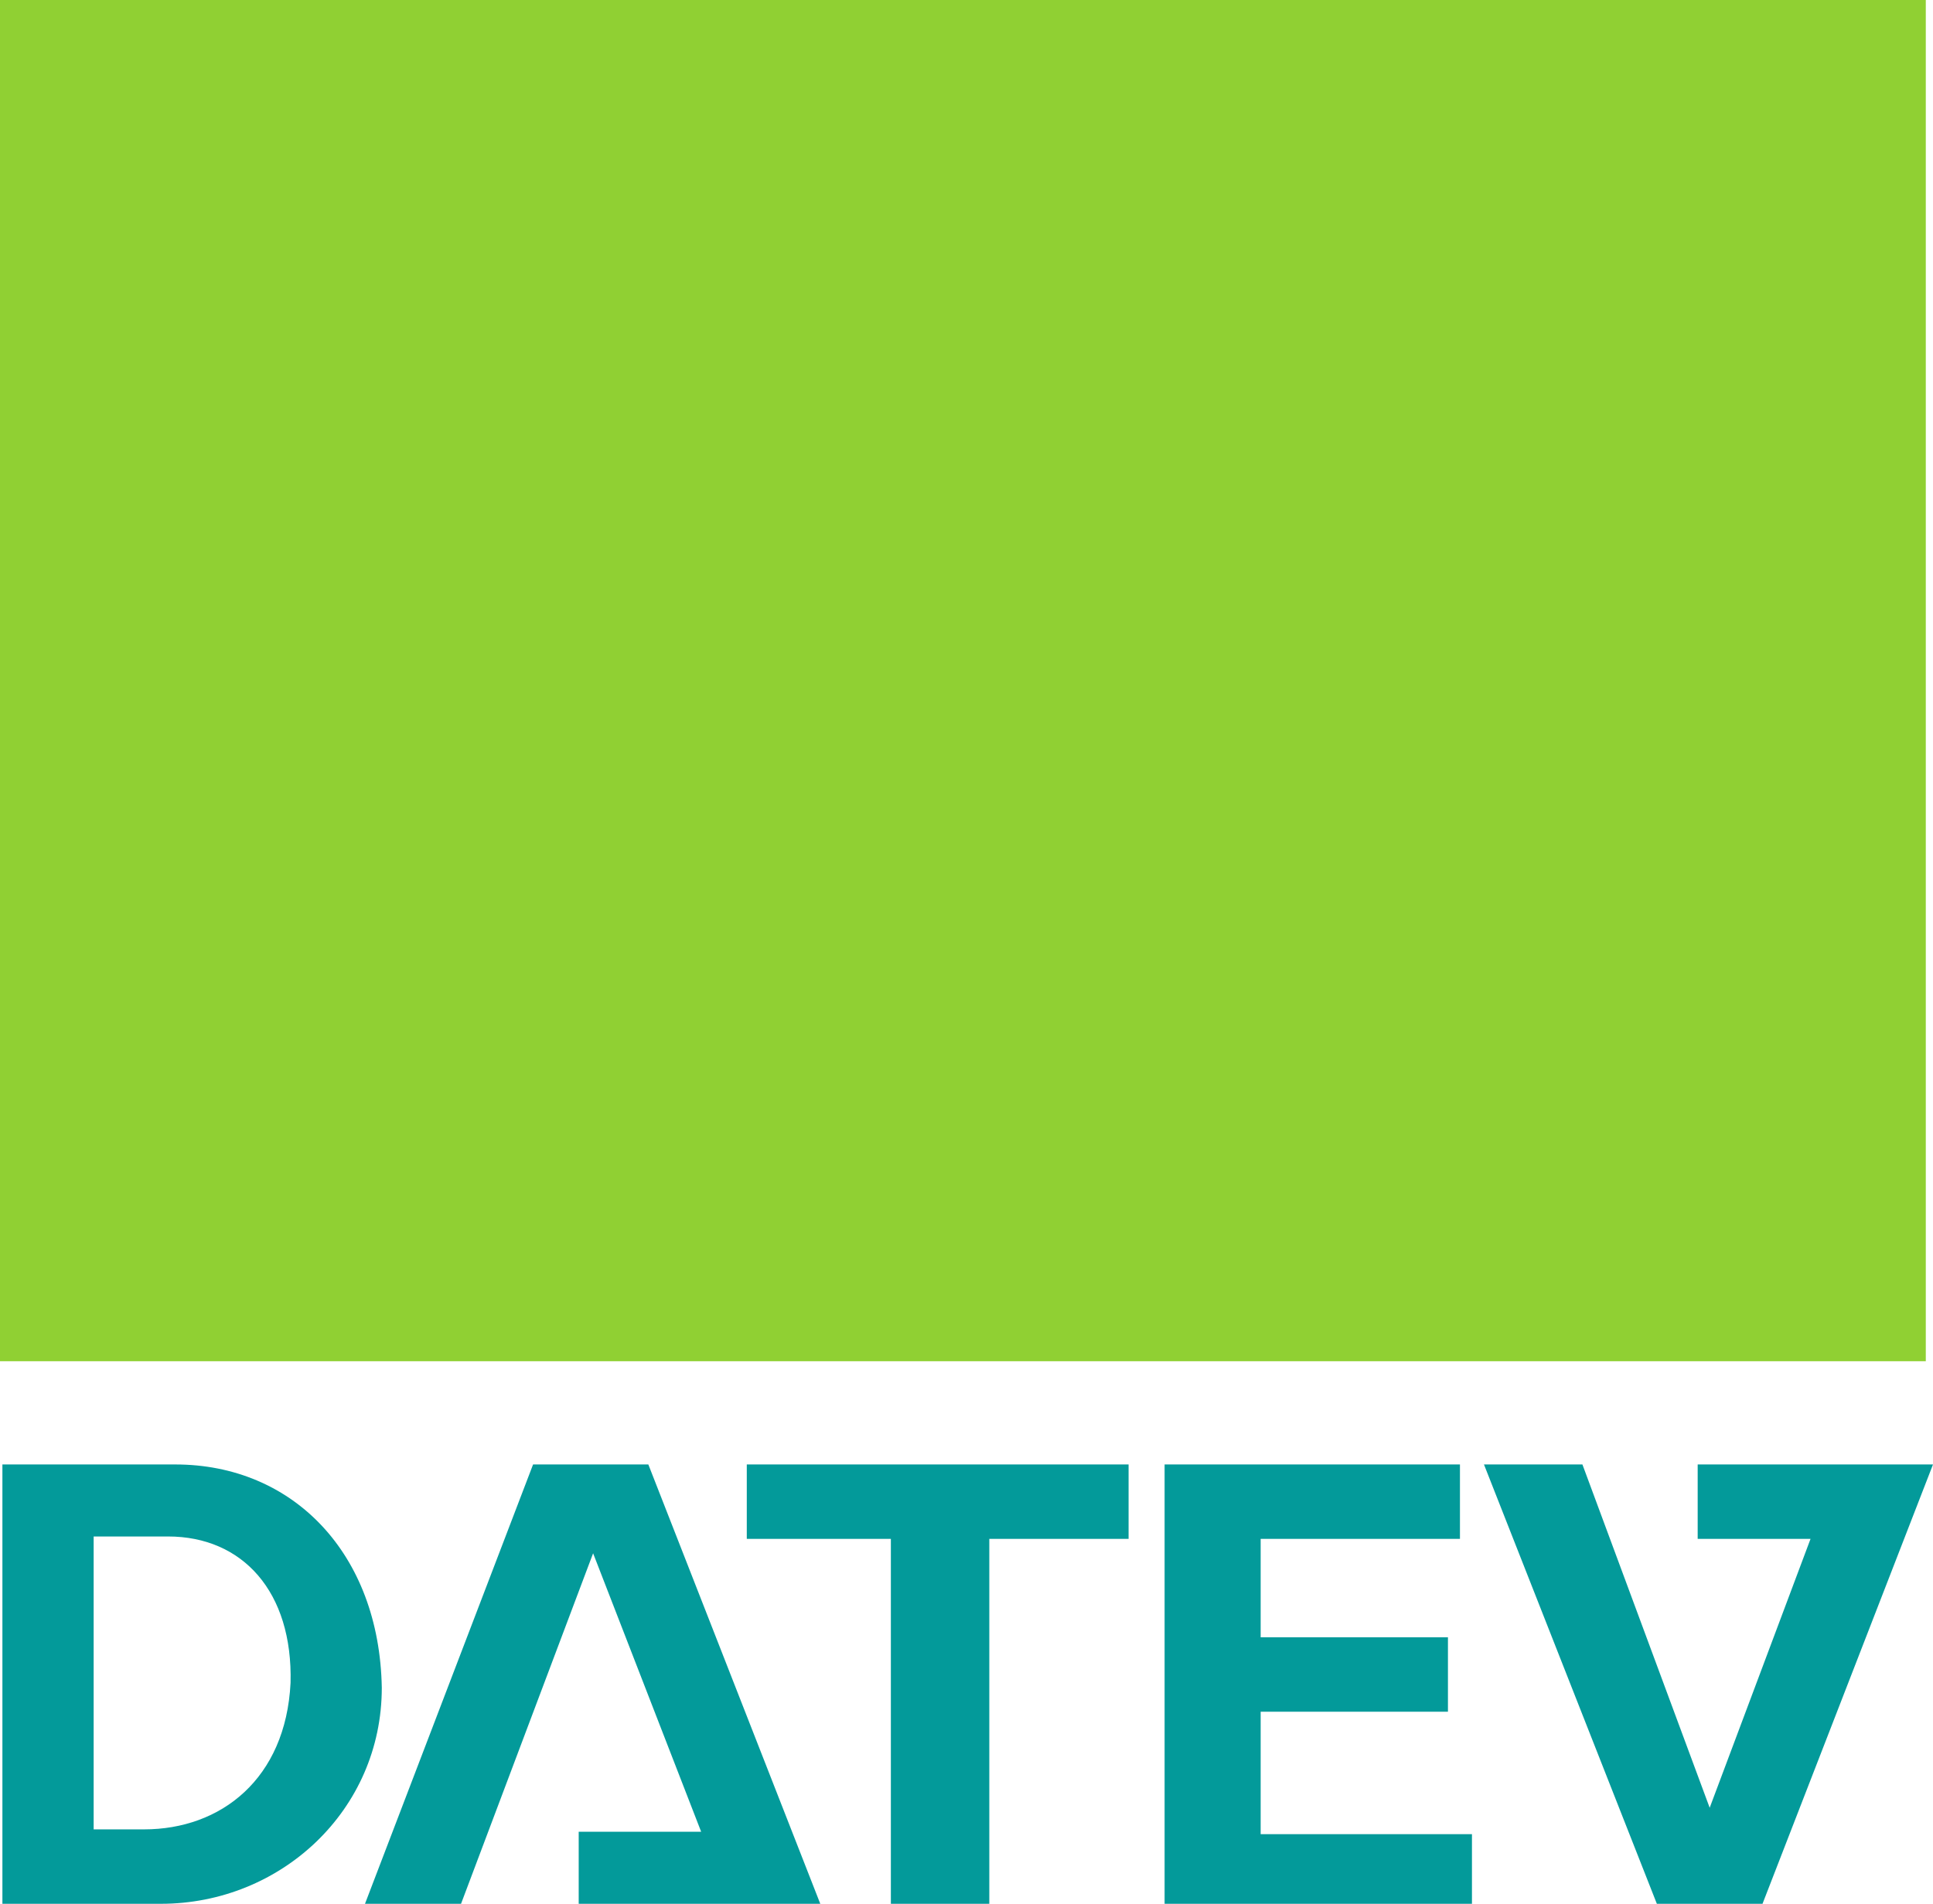
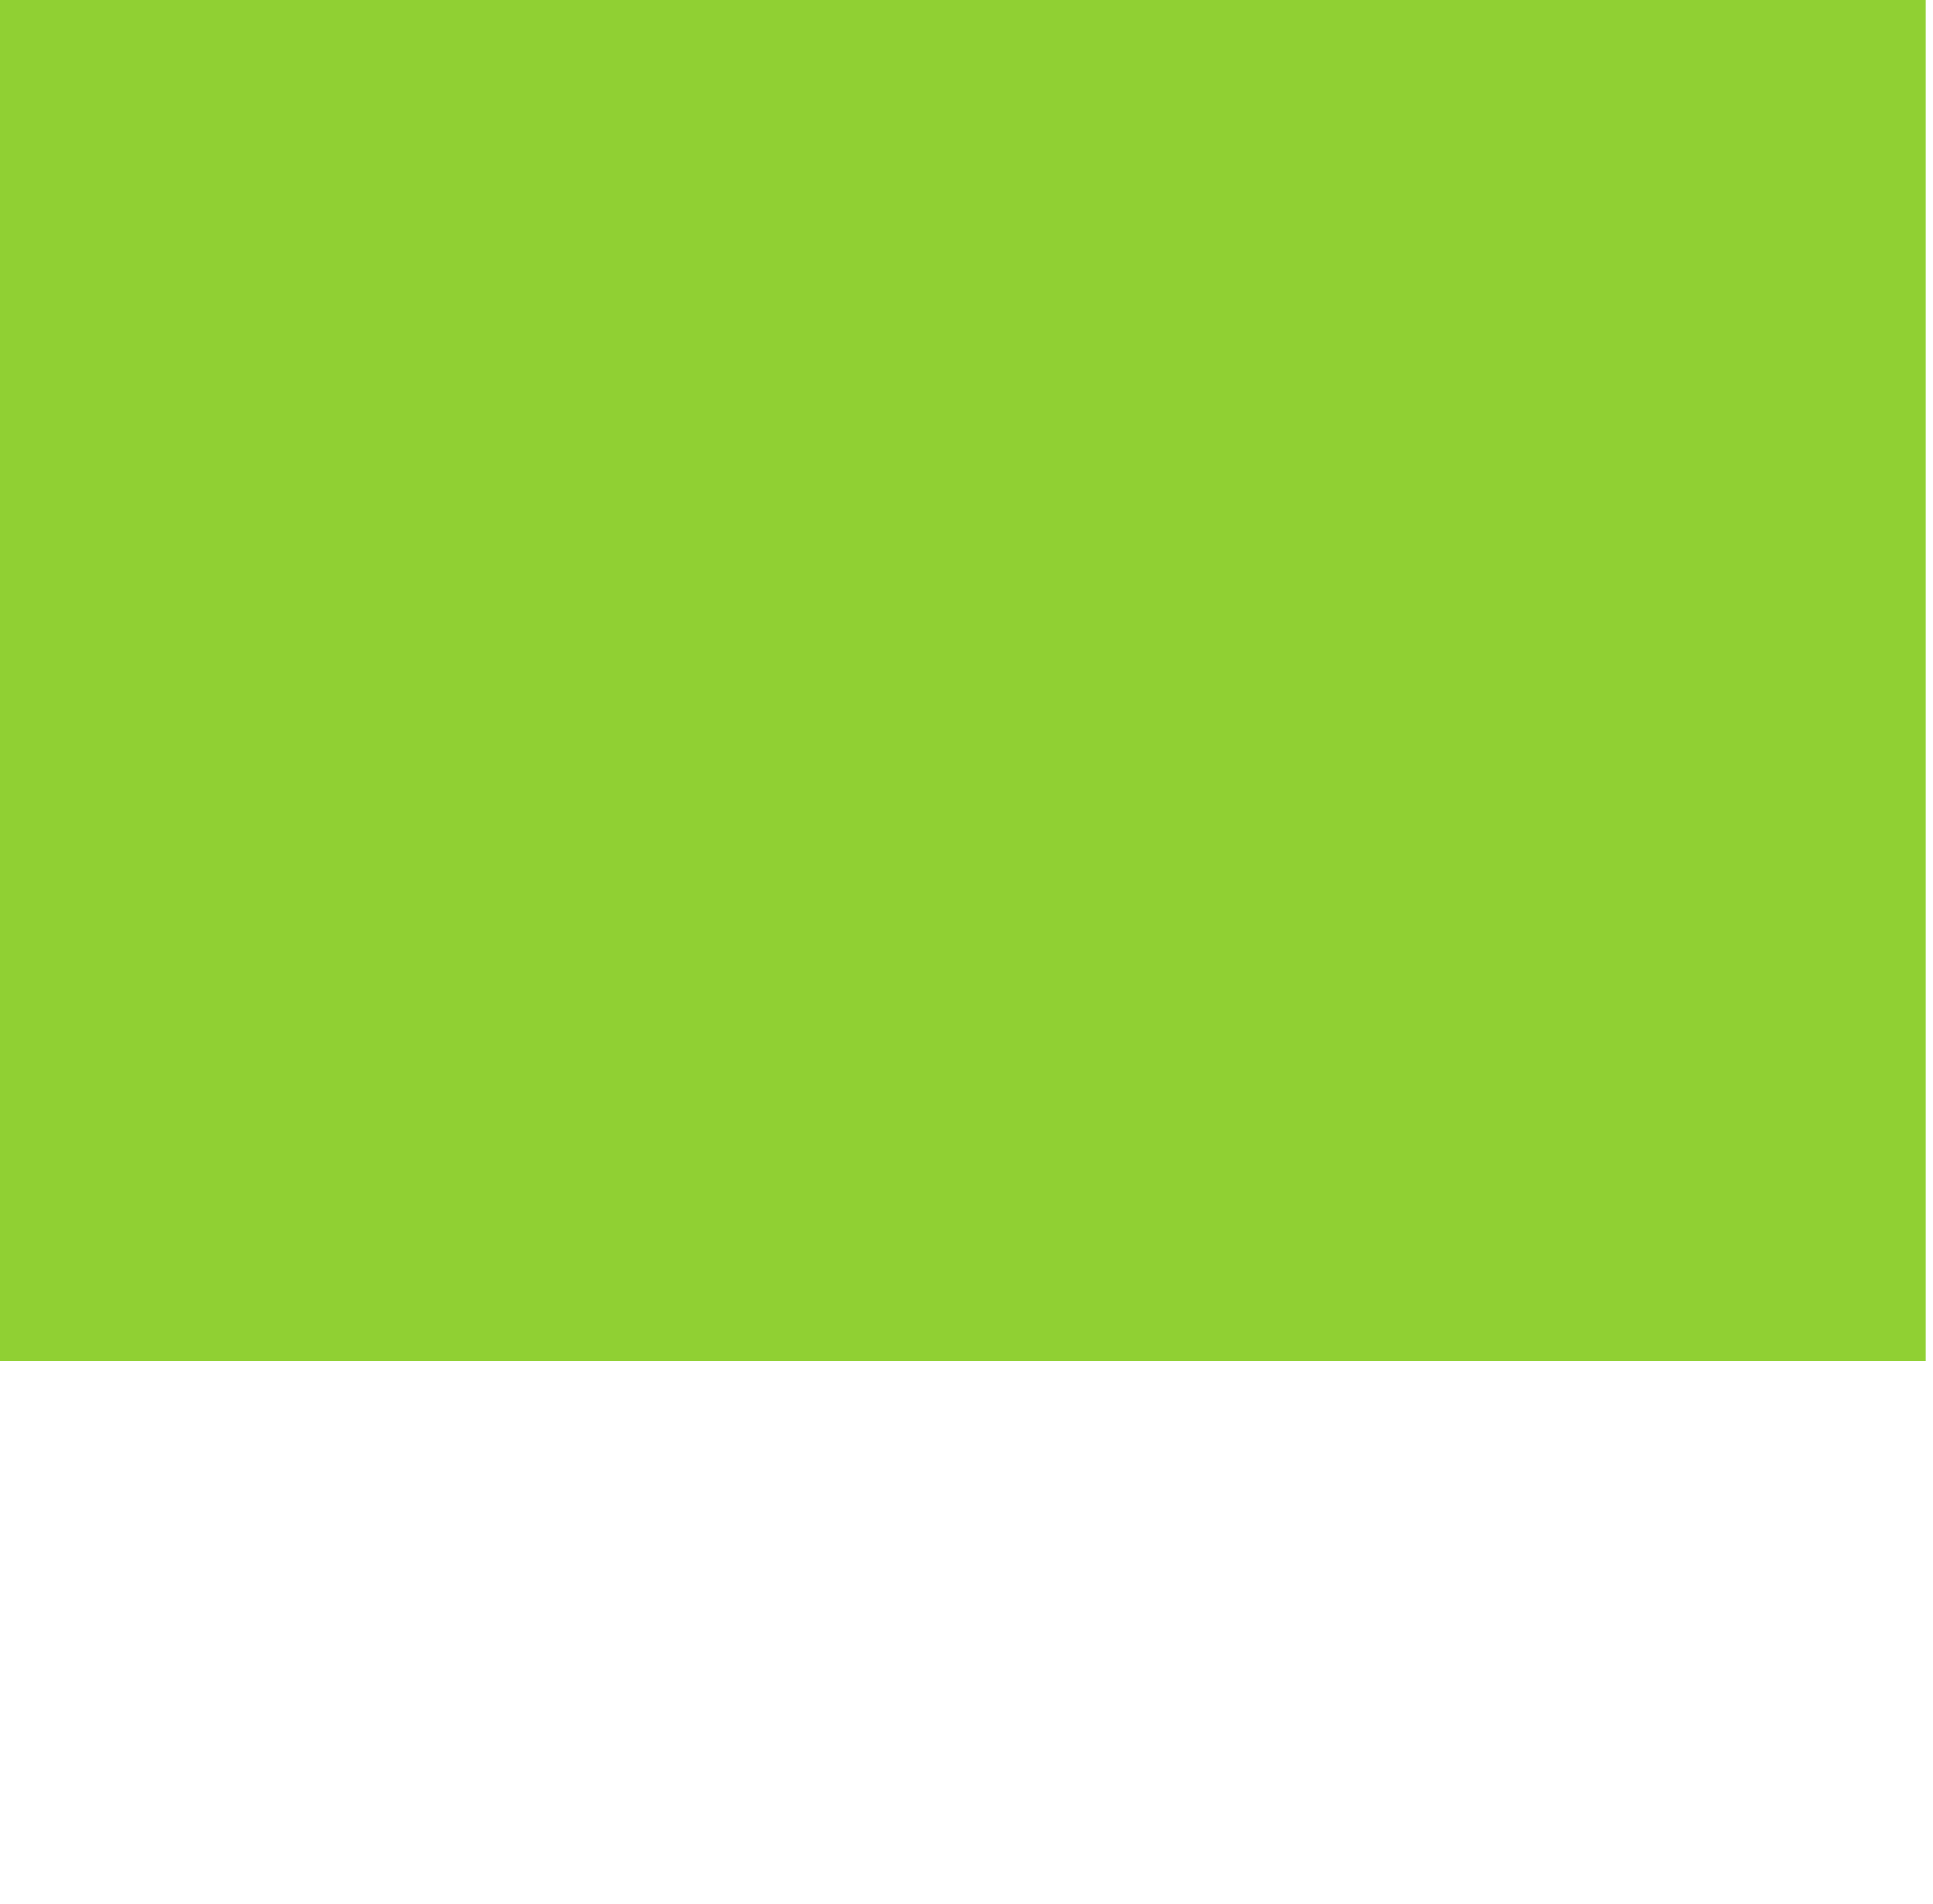
<svg xmlns="http://www.w3.org/2000/svg" version="1.1" id="Layer_1" x="0px" y="0px" viewBox="0 0 80.5 79.3" style="enable-background:new 0 0 80.5 79.3;" xml:space="preserve">
  <style type="text/css">
  .st0{fill-rule:evenodd;clip-rule:evenodd;fill:#039A9A;}
	.st1{fill:#90D033;}
 </style>
  <g>
-     <path class="st0" d="M3.9,76.2H6c3.2,0,5.9-2.1,6.1-6.1c0.1-3.8-2-6.1-5.1-6.1H3.9 M0.1,61h7.2c4.9,0,8.5,3.7,8.6,9.3   c0,5.1-4.2,9-9.2,9H0.1V61z M48.5,61h12.3v3.1h-8.3v4.1h7.8v3.1h-7.8v5.1h8.8v3H48.5V61z M24.1,79.3v-3h5.1l-4.5-11.6l-5.5,14.6h-4   L22.2,61H27l7.2,18.4H24.1z M31.1,64.1V61H47v3.1h-5.8v15.3h-4.1V64.1H31.1z M70.7,61v3.1h4.7l-4.2,11.2L65.9,61h-4.1L69,79.3h4.4   L80.5,61H70.7z">
-   </path>
    <rect class="st1" width="80.2" height="56.7">
  </rect>
  </g>
</svg>